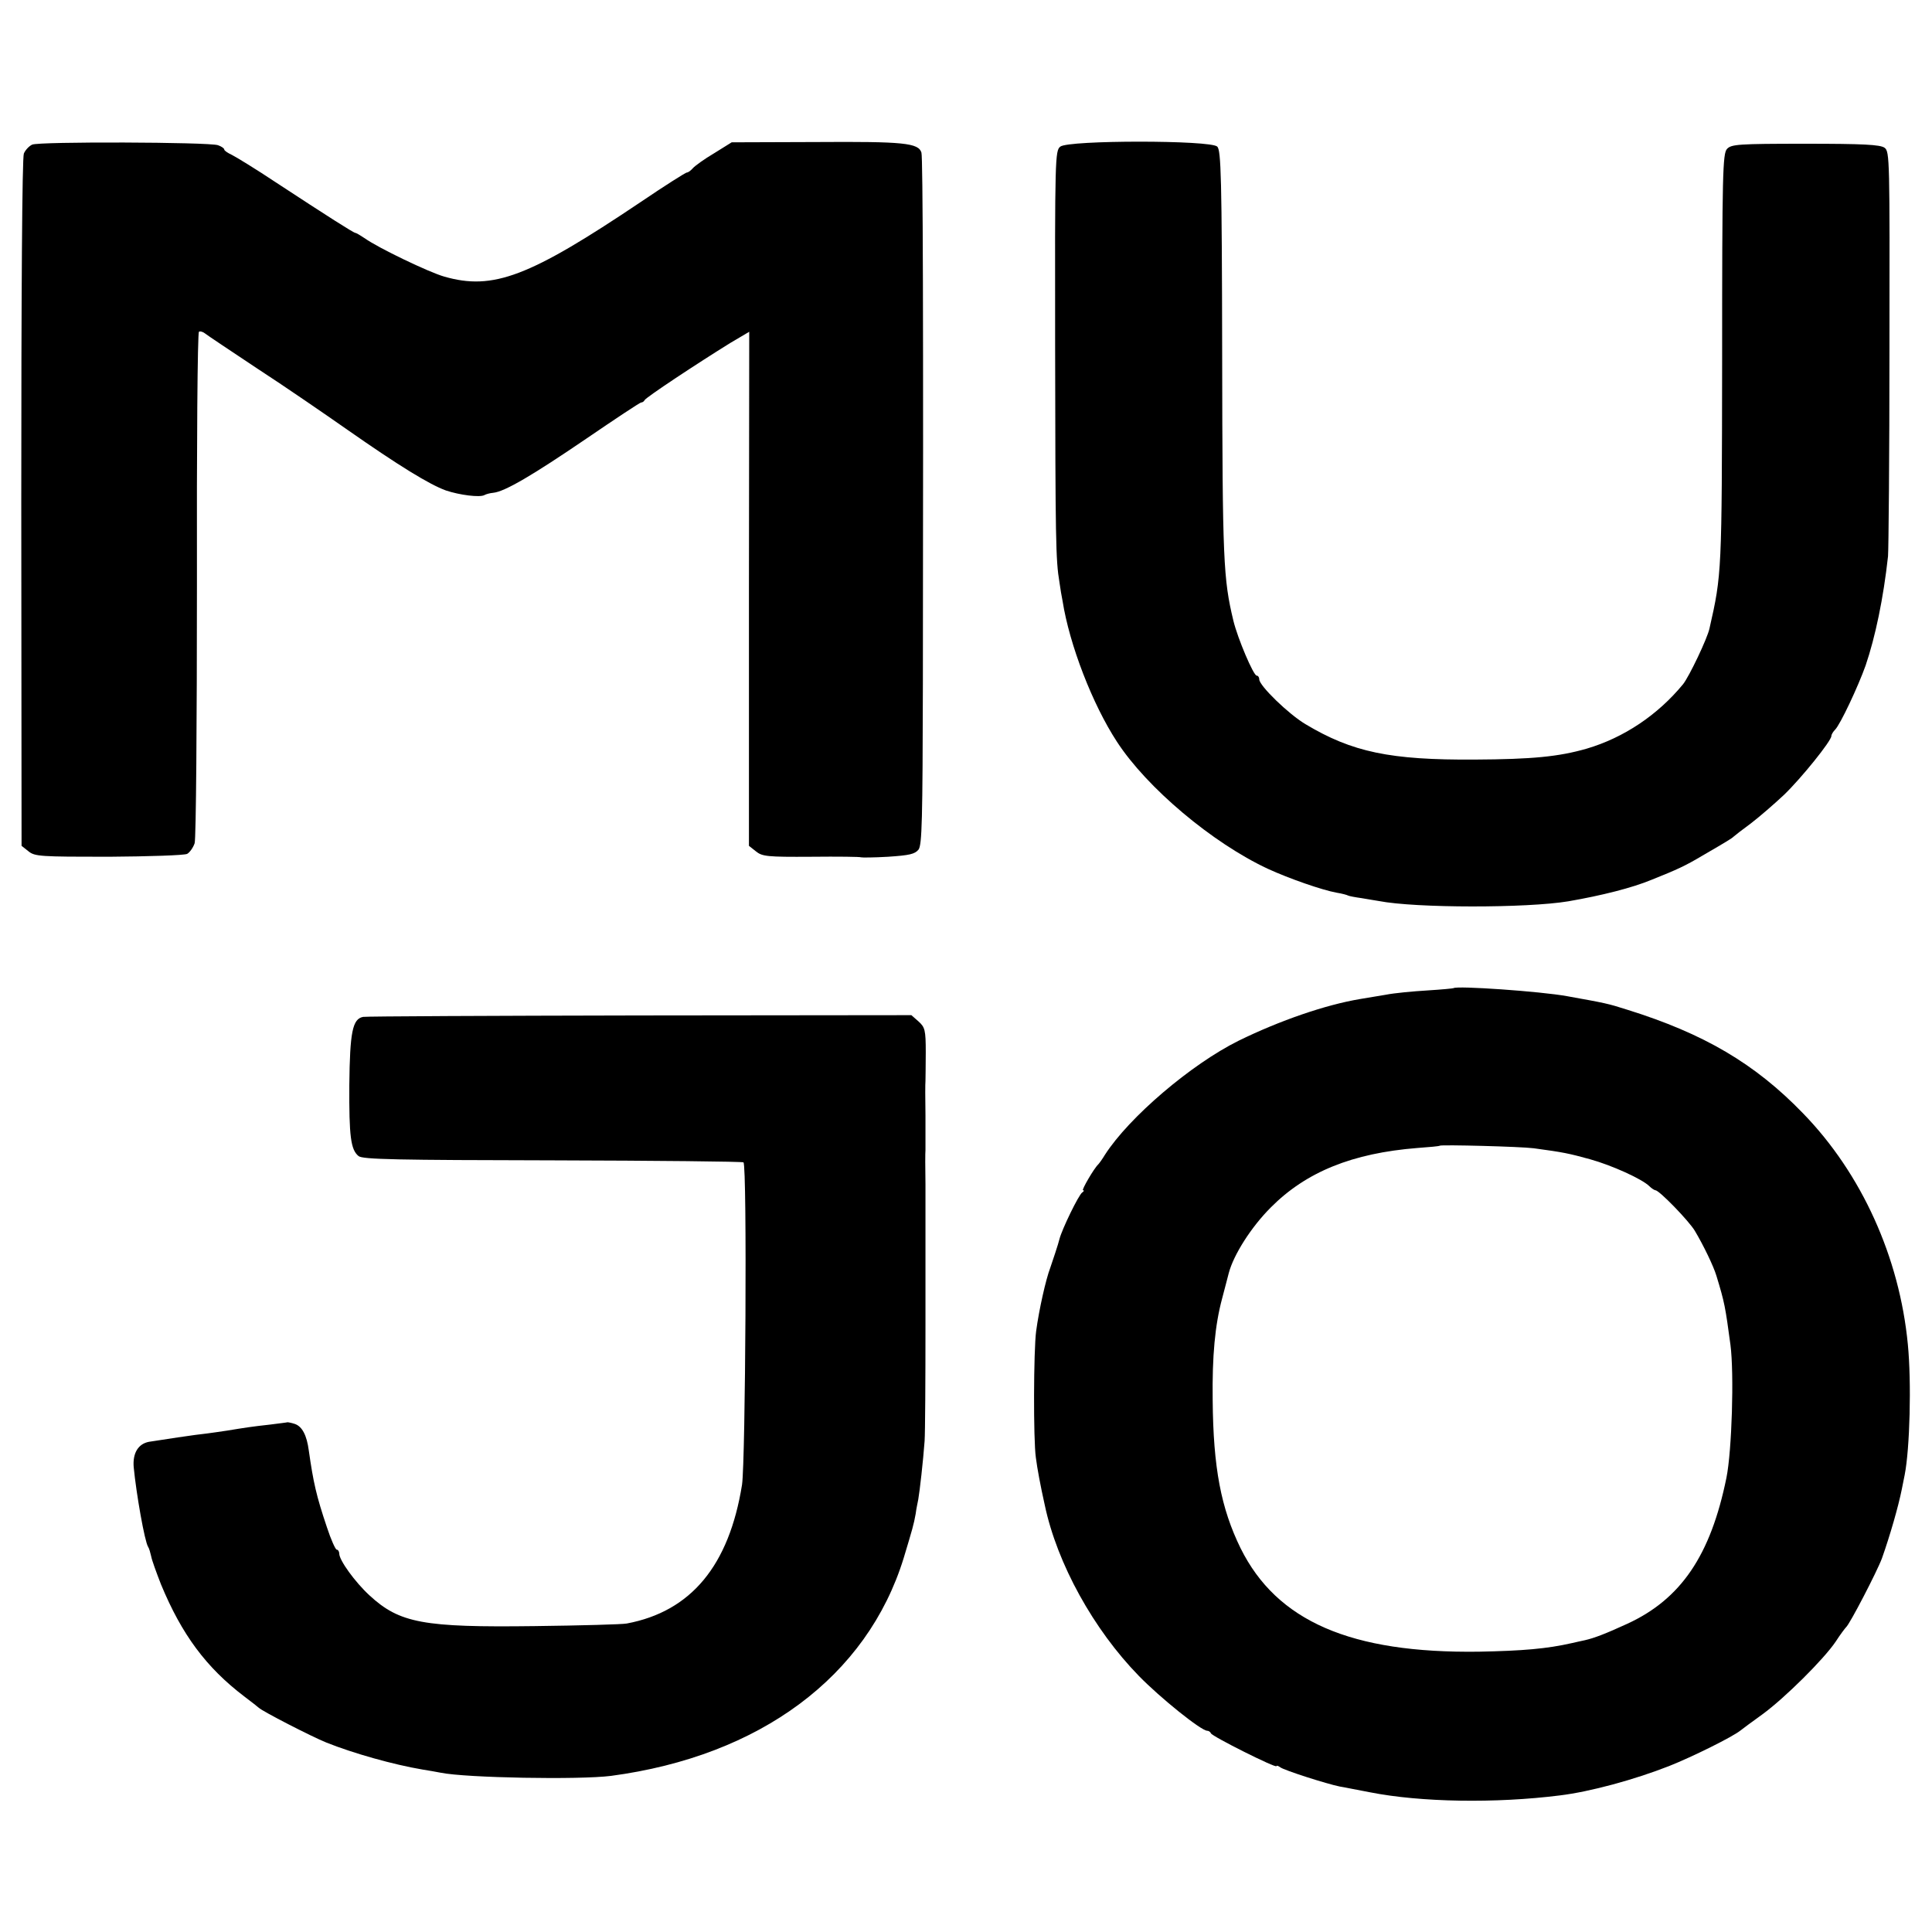
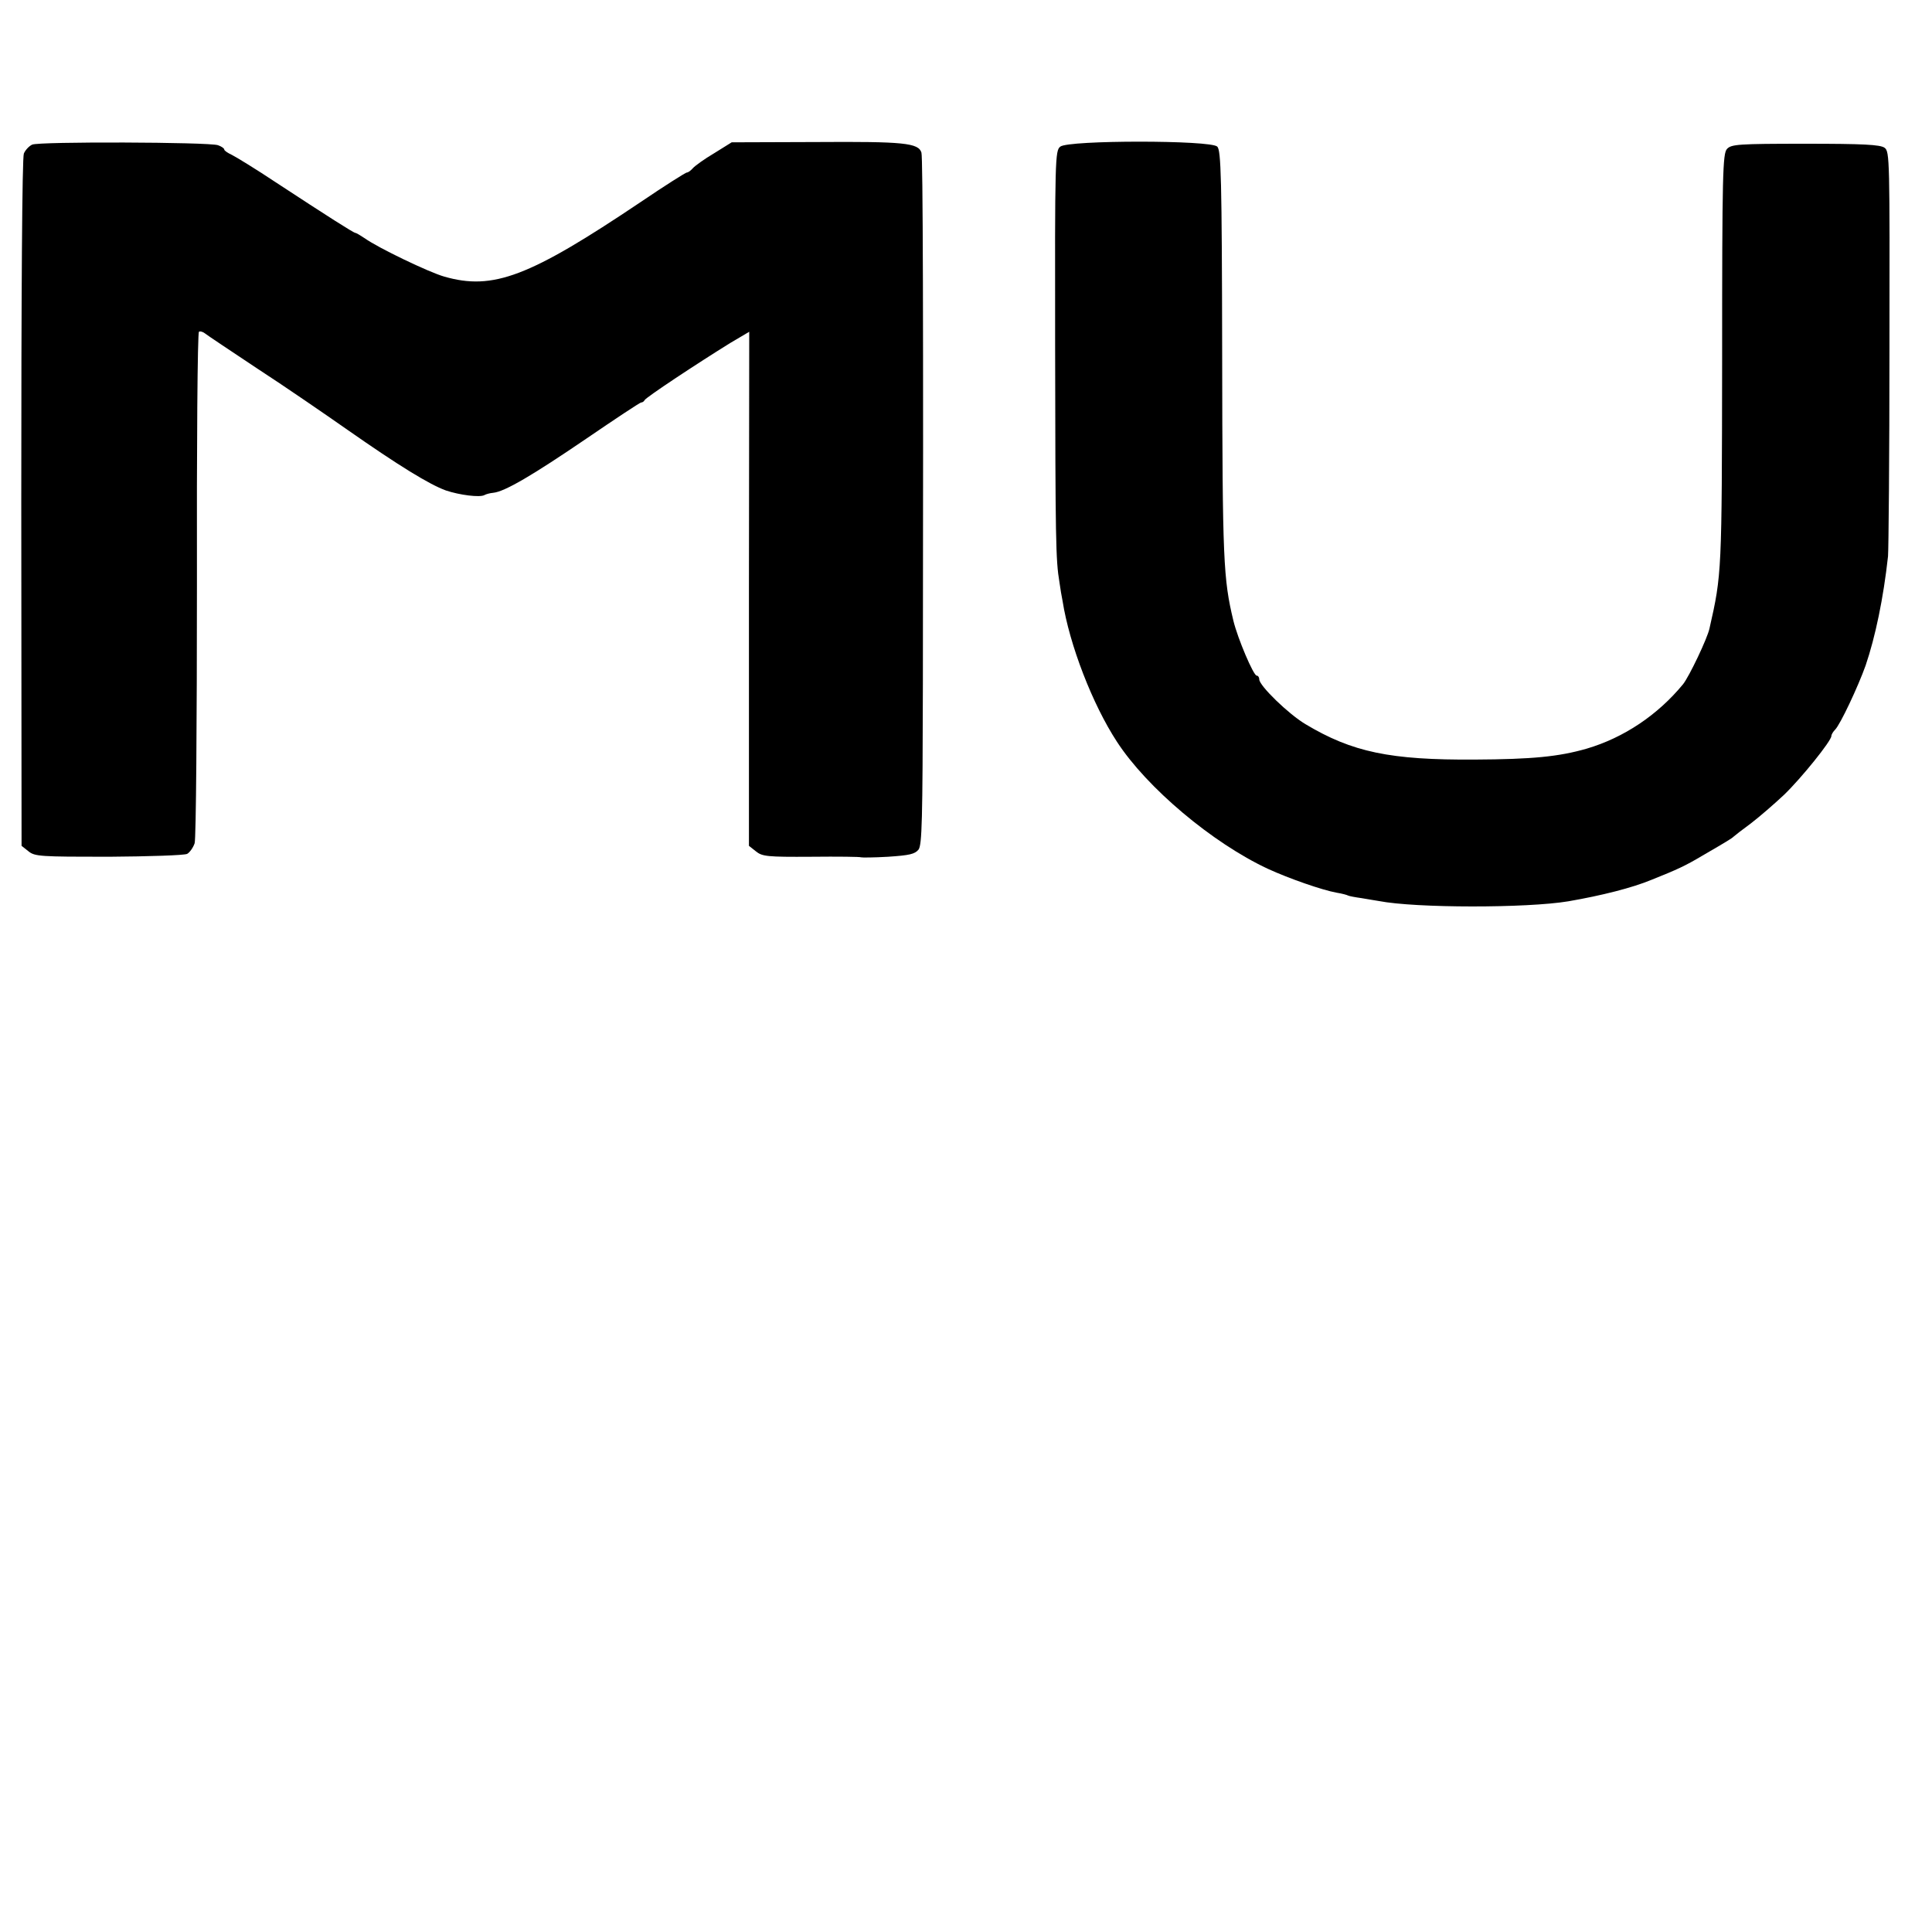
<svg xmlns="http://www.w3.org/2000/svg" version="1.0" width="672pt" height="672pt" viewBox="0 0 672 672" preserveAspectRatio="xMidYMid meet">
  <g transform="translate(0,672) scale(0.1,-0.1)" fill="#000000" stroke="none">
    <path d="M112 6217 c-11 -5 -24 -19 -29 -31 -6 -13 -9 -485 -9 -1214 l1 -1194 24 -19 c22 -18 41 -19 279 -19 141 1 263 5 273 10 9 5 21 22 26 37 5 16 8 421 8 901 -1 480 2 875 7 878 4 3 13 0 20 -5 7 -6 90 -61 183 -123 94 -61 235 -158 315 -214 176 -123 283 -189 341 -210 48 -16 118 -25 134 -16 5 3 19 7 31 8 40 4 138 62 323 188 101 69 187 126 191 126 5 0 10 4 12 8 3 9 185 129 298 199 l66 39 -1 -894 0 -894 24 -19 c22 -18 39 -20 193 -19 93 1 171 0 173 -2 2 -1 44 -1 94 2 74 5 93 9 106 25 12 17 14 102 15 575 2 1277 0 1833 -5 1849 -10 34 -62 39 -365 37 l-295 -1 -61 -38 c-34 -20 -67 -44 -74 -52 -7 -8 -16 -15 -21 -15 -4 0 -77 -46 -161 -103 -387 -260 -513 -308 -683 -259 -53 15 -230 100 -276 133 -15 10 -30 19 -33 19 -6 0 -97 58 -277 176 -69 46 -138 88 -152 95 -15 7 -27 15 -27 19 0 4 -10 11 -22 15 -33 11 -622 13 -646 2z" />
    <path d="M3688 6210 c-18 -14 -19 -39 -18 -695 1 -675 2 -743 15 -820 3 -22 8 -52 11 -66 24 -152 104 -359 189 -489 104 -160 332 -352 525 -442 74 -34 189 -74 239 -83 19 -3 37 -8 40 -10 4 -2 25 -6 47 -9 22 -4 49 -8 60 -10 128 -25 515 -25 659 -1 116 20 223 47 290 75 88 35 118 49 175 83 88 51 104 61 110 67 3 3 30 24 60 46 30 23 82 68 116 100 60 58 164 187 164 204 0 5 6 15 13 22 18 18 80 150 106 223 34 100 62 234 78 380 2 22 5 348 5 724 1 656 1 684 -17 697 -15 11 -75 14 -275 14 -235 0 -258 -2 -273 -18 -15 -16 -17 -86 -17 -733 -1 -742 -1 -746 -44 -935 -7 -34 -71 -168 -92 -194 -88 -107 -206 -186 -335 -224 -97 -28 -190 -37 -389 -38 -295 -2 -427 26 -589 123 -59 35 -161 134 -161 156 0 7 -4 13 -9 13 -11 0 -66 129 -81 191 -35 146 -38 208 -39 924 -1 618 -4 712 -17 725 -22 23 -518 23 -546 0z" />
-     <path d="M5056 3283 c-1 -1 -42 -5 -91 -8 -50 -3 -115 -9 -145 -15 -30 -5 -71 -12 -90 -15 -119 -20 -277 -74 -422 -145 -165 -82 -381 -266 -465 -397 -9 -15 -20 -30 -23 -33 -15 -14 -59 -90 -53 -90 5 0 3 -4 -3 -8 -12 -8 -70 -127 -79 -162 -2 -11 -27 -86 -32 -100 -15 -39 -39 -145 -49 -220 -9 -67 -10 -378 -1 -440 5 -39 16 -98 31 -165 43 -204 170 -433 327 -594 75 -77 217 -191 238 -191 5 0 11 -4 13 -9 3 -10 228 -123 228 -114 0 3 6 1 13 -4 12 -10 162 -58 207 -67 14 -2 61 -12 105 -20 177 -35 437 -39 660 -11 107 13 260 55 380 102 81 32 222 102 249 124 6 5 40 30 76 56 78 57 213 191 255 253 16 25 33 47 36 50 12 9 108 194 125 240 28 79 57 180 69 240 3 14 7 36 10 50 18 92 24 321 11 454 -29 303 -161 594 -364 803 -168 174 -346 278 -612 361 -69 22 -76 23 -209 47 -93 17 -385 37 -395 28z m279 -557 c104 -14 122 -18 195 -38 76 -21 182 -69 207 -94 8 -8 18 -14 21 -14 13 0 116 -106 137 -141 31 -52 65 -123 75 -156 29 -95 31 -108 49 -241 13 -100 5 -368 -14 -462 -55 -270 -158 -422 -345 -508 -76 -35 -116 -50 -147 -57 -13 -3 -33 -7 -45 -10 -88 -20 -171 -27 -324 -30 -446 -6 -703 106 -829 360 -68 139 -95 279 -97 515 -2 154 8 261 33 354 10 39 21 79 23 88 17 64 78 160 146 228 123 124 284 189 510 207 41 3 76 6 78 8 5 4 281 -3 327 -9z" />
-     <path d="M1263 3183 c-37 -7 -46 -53 -48 -237 -1 -179 5 -225 32 -247 13 -12 136 -14 675 -15 362 -1 661 -4 664 -7 13 -12 7 -1039 -5 -1121 -45 -281 -177 -441 -401 -483 -14 -3 -158 -7 -320 -9 -387 -5 -470 10 -575 107 -50 46 -105 122 -105 145 0 7 -4 14 -9 14 -4 0 -20 35 -34 78 -37 110 -47 155 -63 267 -7 53 -23 83 -48 92 -12 4 -23 6 -26 6 -3 -1 -30 -4 -60 -8 -64 -7 -89 -11 -150 -21 -25 -4 -56 -8 -70 -10 -33 -3 -172 -24 -202 -29 -37 -7 -57 -39 -53 -88 9 -93 38 -258 50 -277 4 -6 8 -21 11 -34 2 -12 18 -56 34 -97 72 -174 157 -289 290 -390 25 -19 47 -36 50 -39 12 -12 183 -100 235 -121 95 -38 234 -77 335 -94 19 -3 48 -8 63 -11 88 -18 482 -25 592 -11 519 69 891 346 1018 757 31 103 35 116 42 155 2 17 7 39 9 50 5 28 17 134 22 203 2 31 3 212 3 402 0 190 0 354 0 365 0 11 0 67 0 125 -1 58 -1 112 0 120 0 8 0 62 0 120 -1 58 -1 112 0 120 0 8 1 53 1 100 0 78 -3 87 -25 107 l-25 22 -942 -1 c-519 -1 -953 -3 -965 -5z" />
  </g>
</svg>